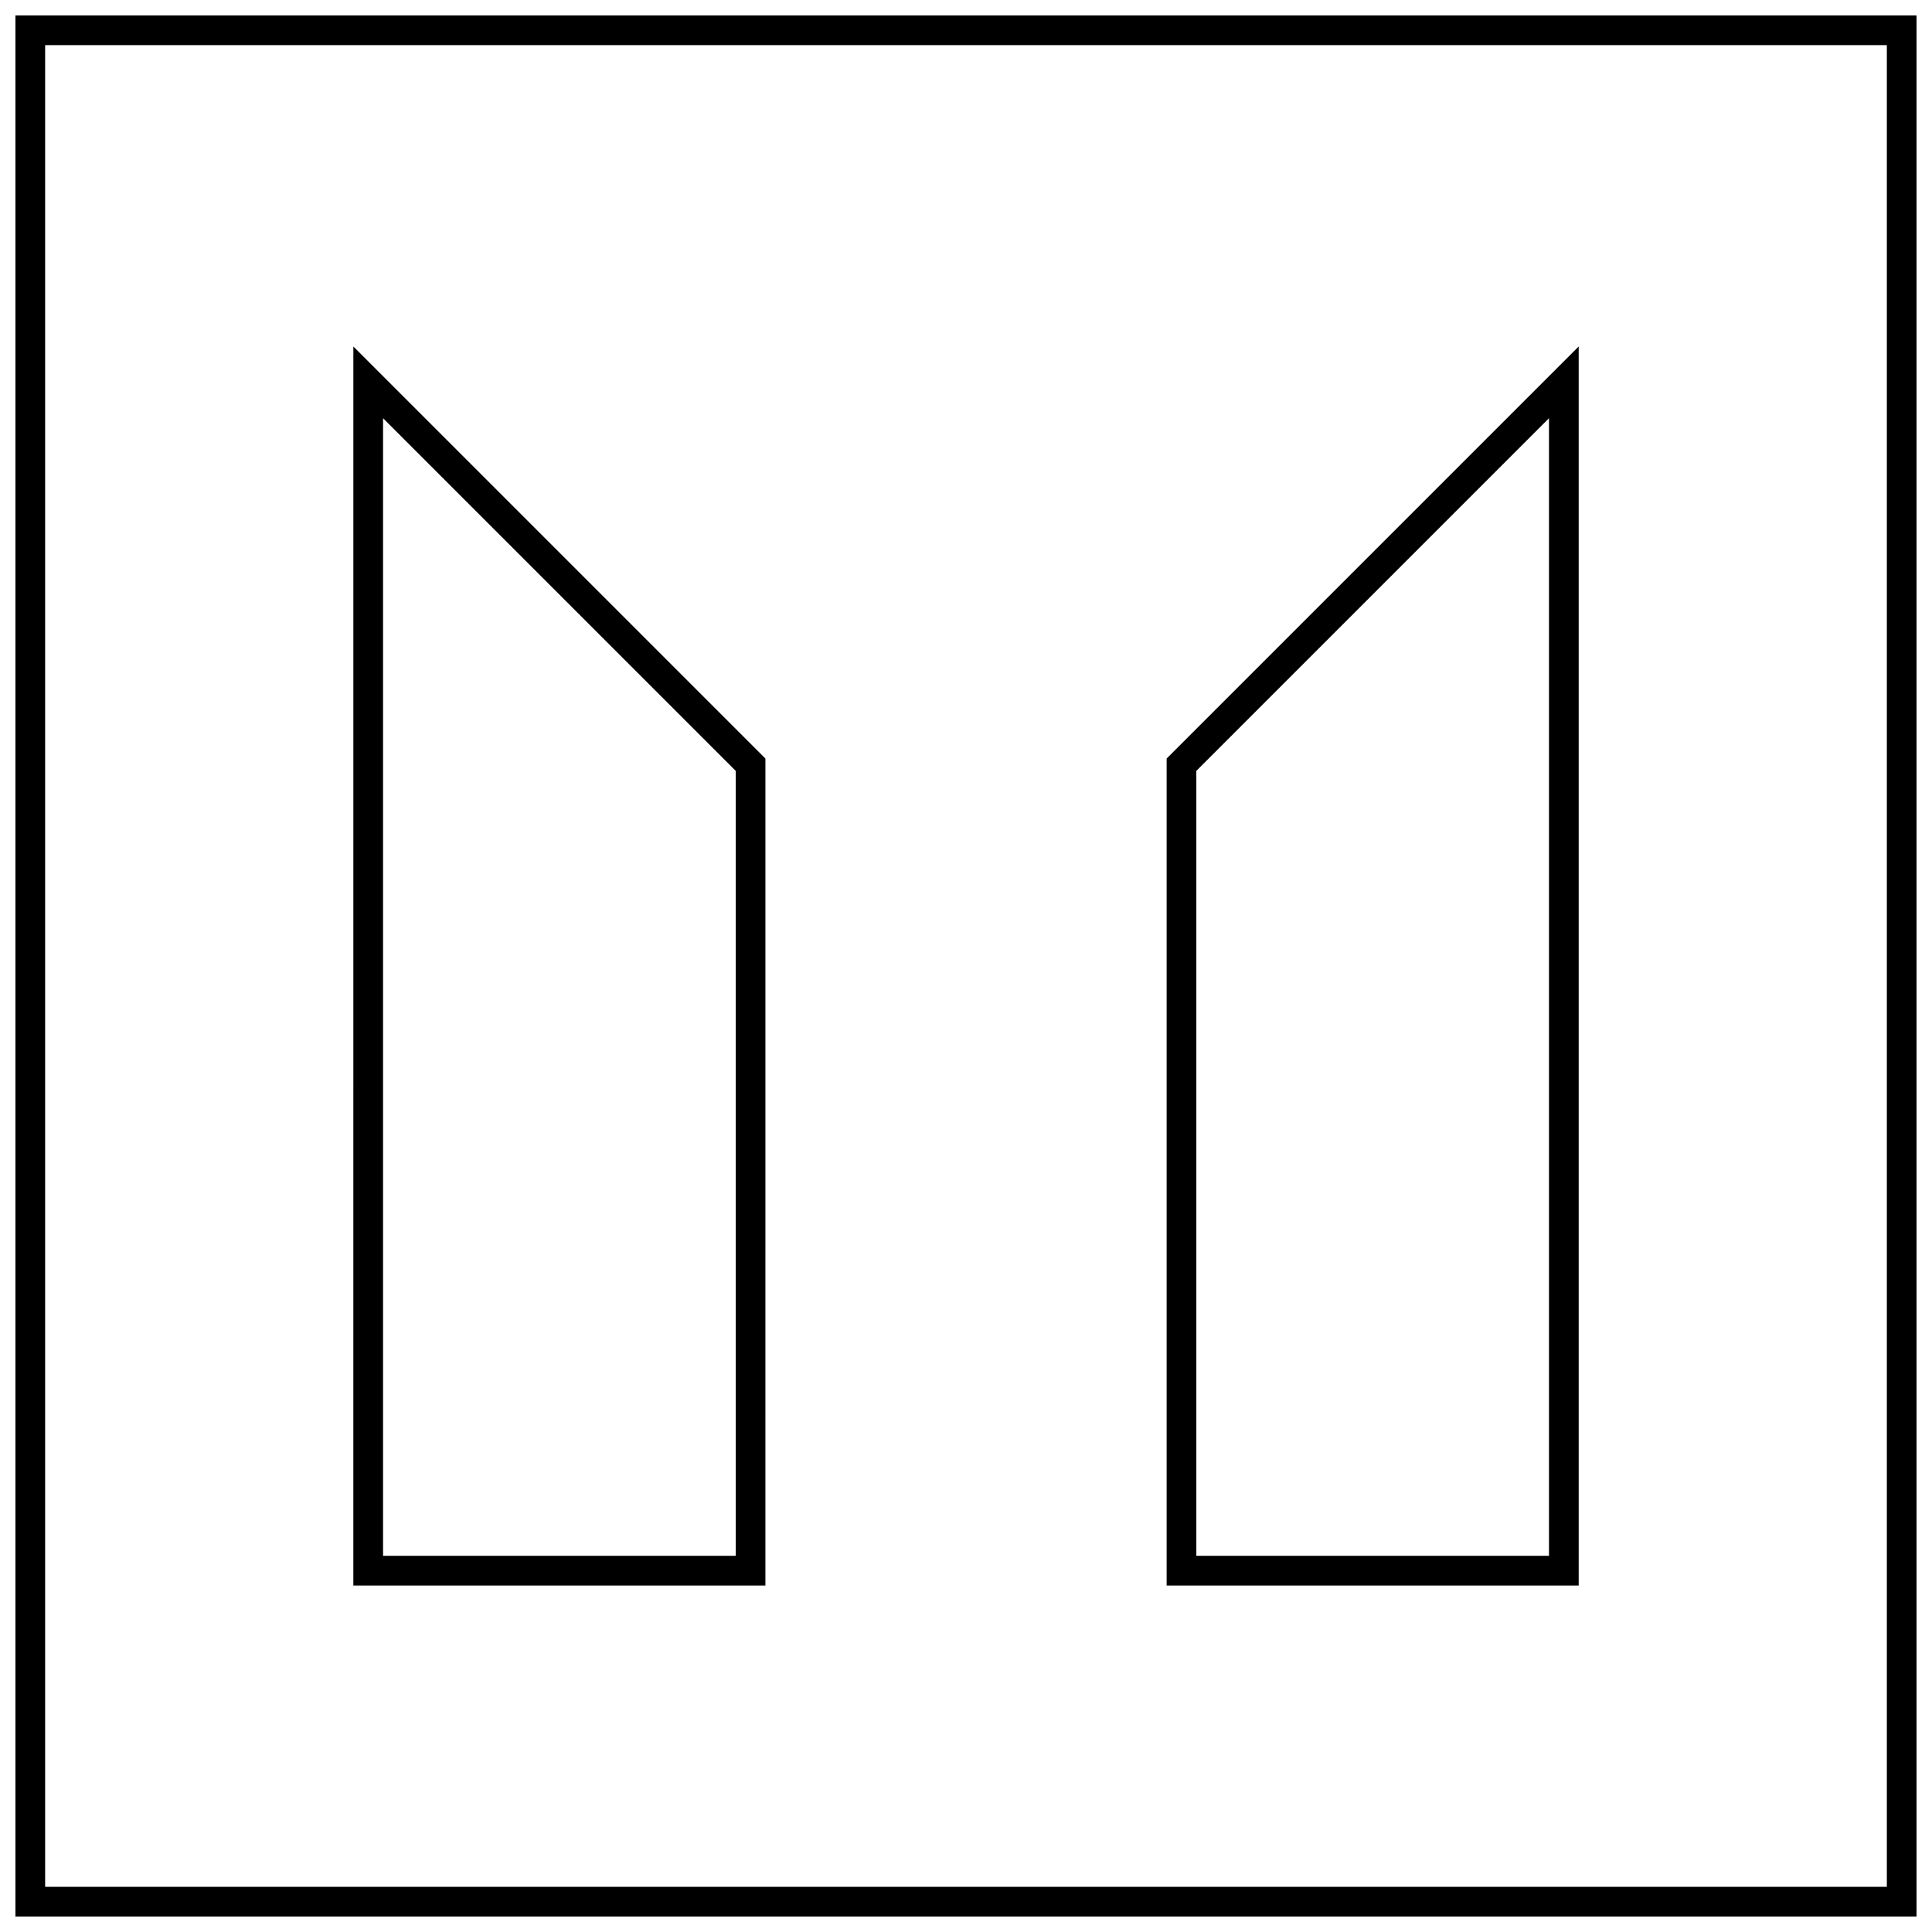
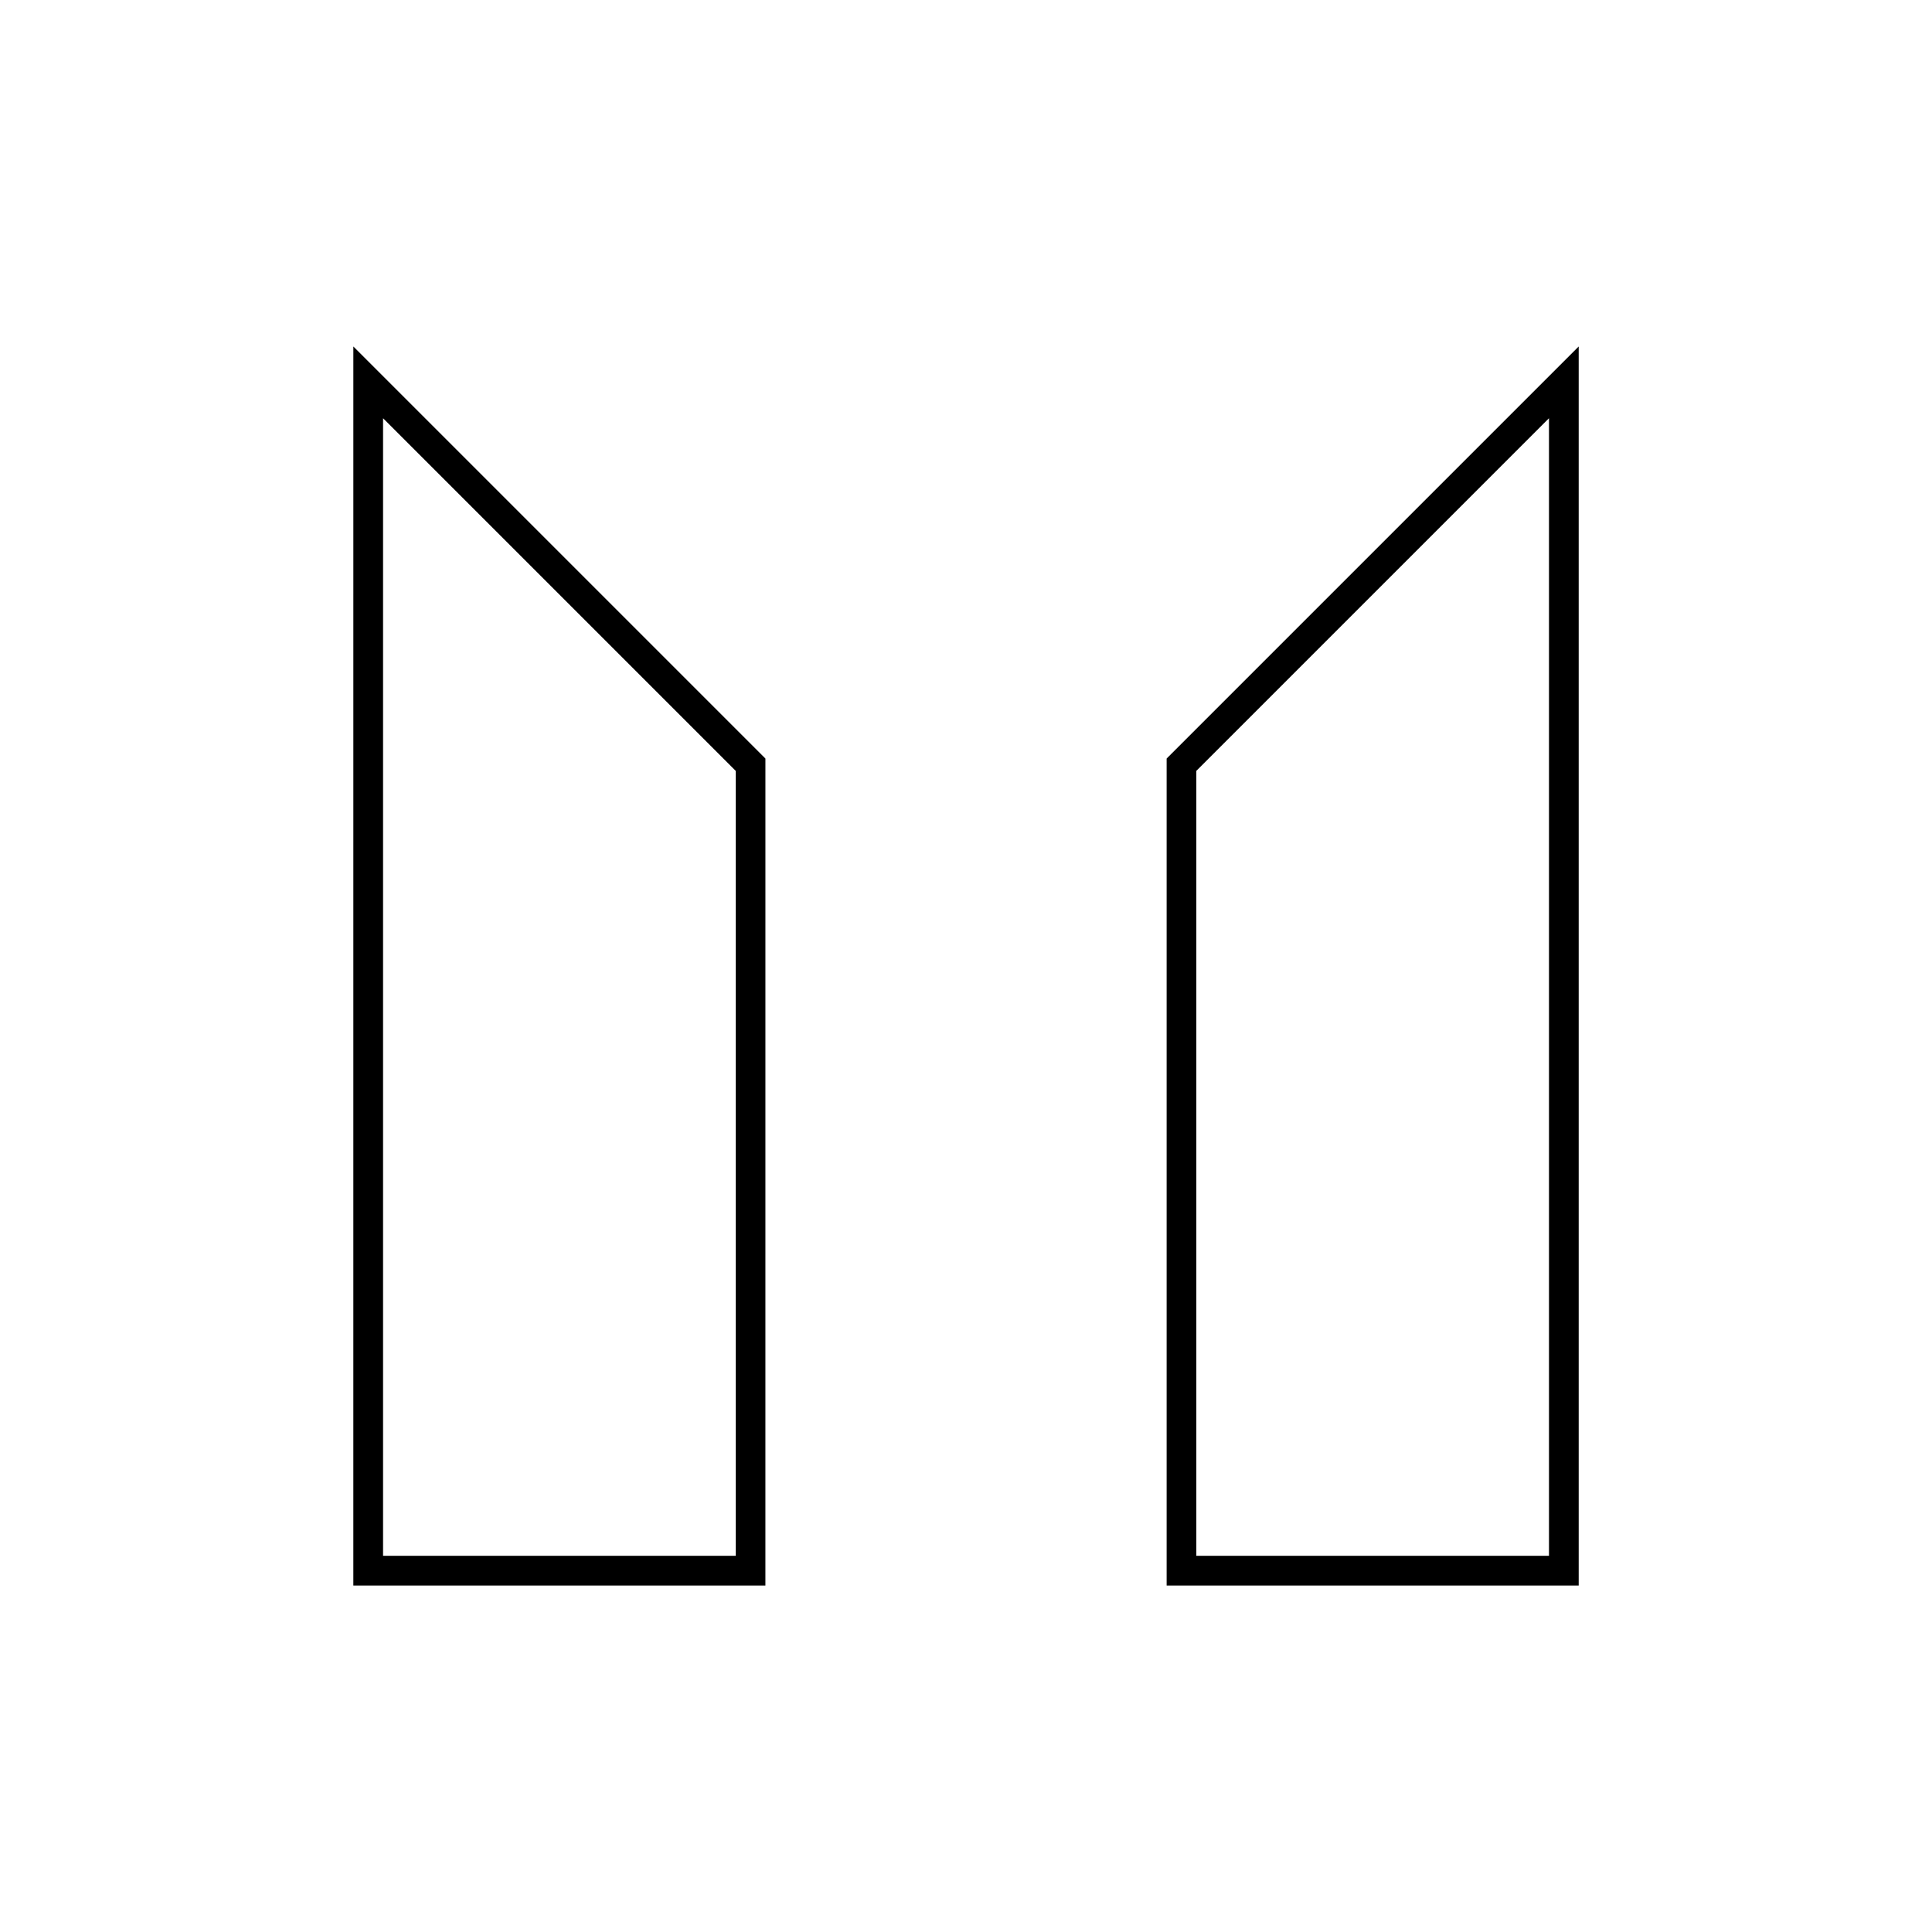
<svg xmlns="http://www.w3.org/2000/svg" width="800px" height="800px" version="1.1" viewBox="144 144 512 512">
  <defs>
    <clipPath id="a">
      <path d="m148.09 148.09h503.81v503.81h-503.81z" />
    </clipPath>
  </defs>
  <g clip-path="url(#a)">
-     <path d="m148.09 651.9h503.81v-503.81h-503.81zm7.871-495.94h488.07v488.07h-488.07z" />
-   </g>
+     </g>
  <path d="m453.17 564.18h109.2v-328.36l-109.2 109.2zm7.871-215.89 93.457-93.457v301.47h-93.457z" />
  <path d="m237.64 564.18h109.2l0.004-219.16-109.2-109.2zm7.875-309.34 93.457 93.457v208.01l-93.457-0.004z" />
</svg>